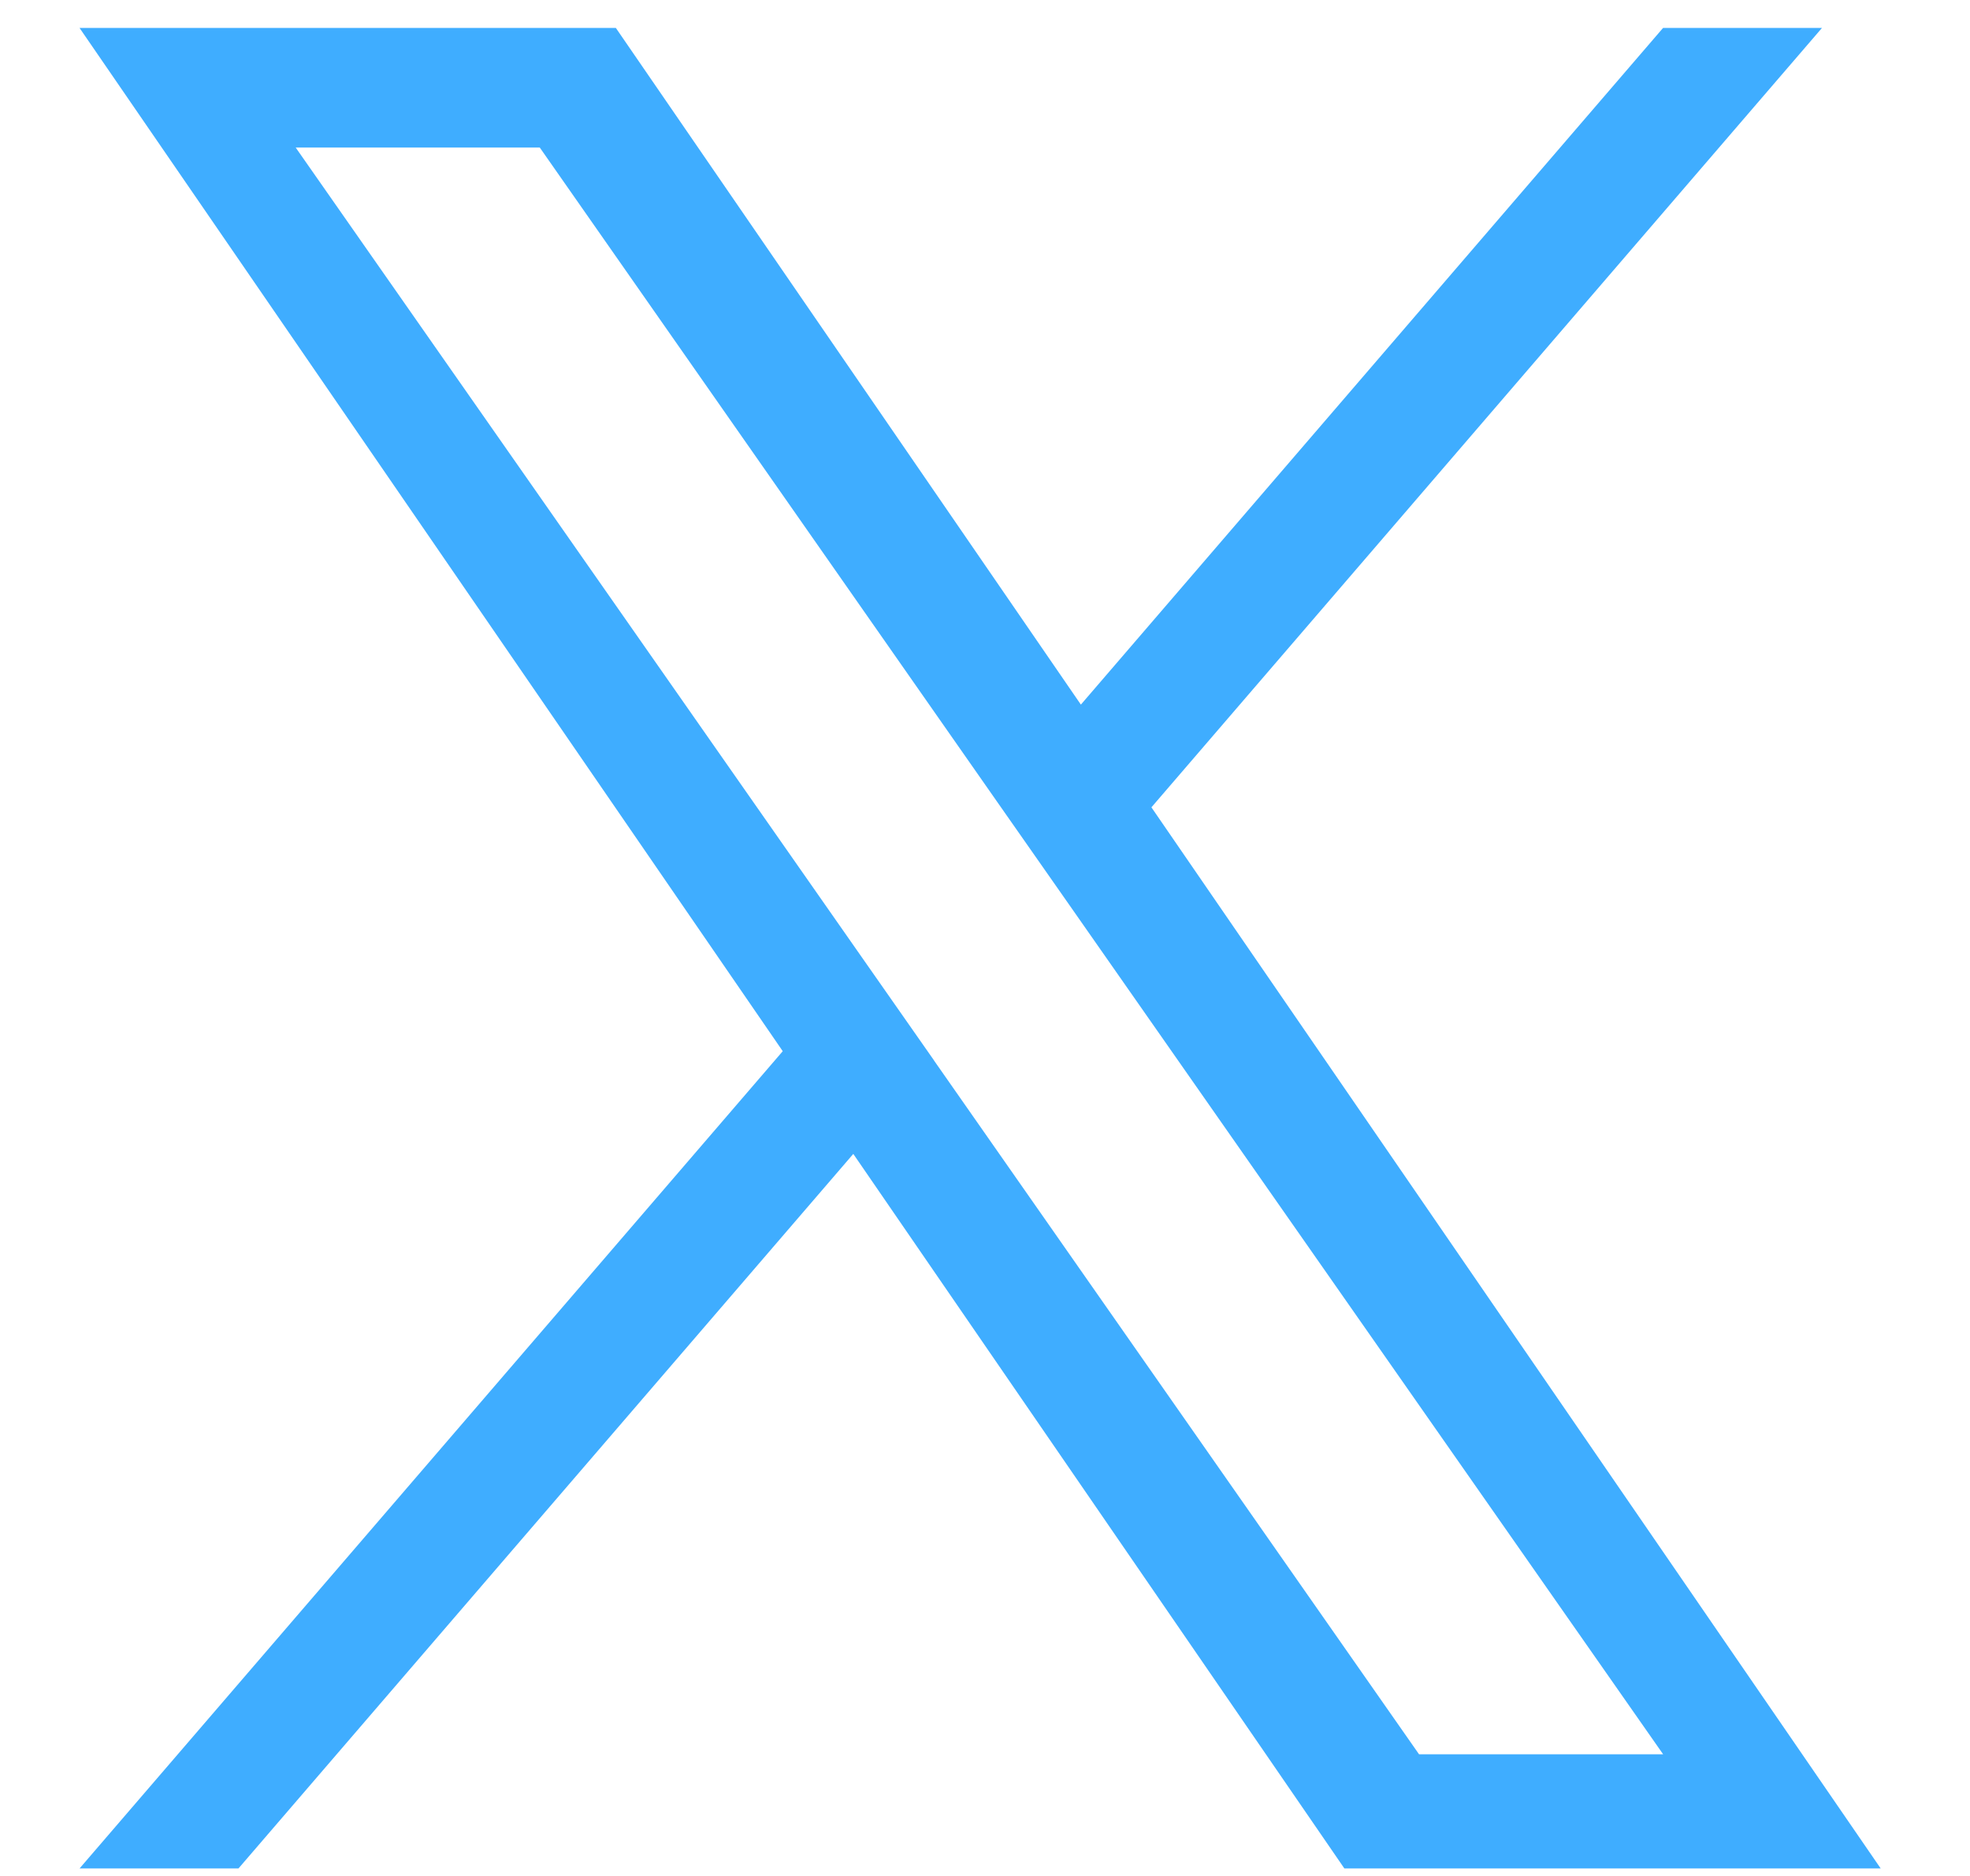
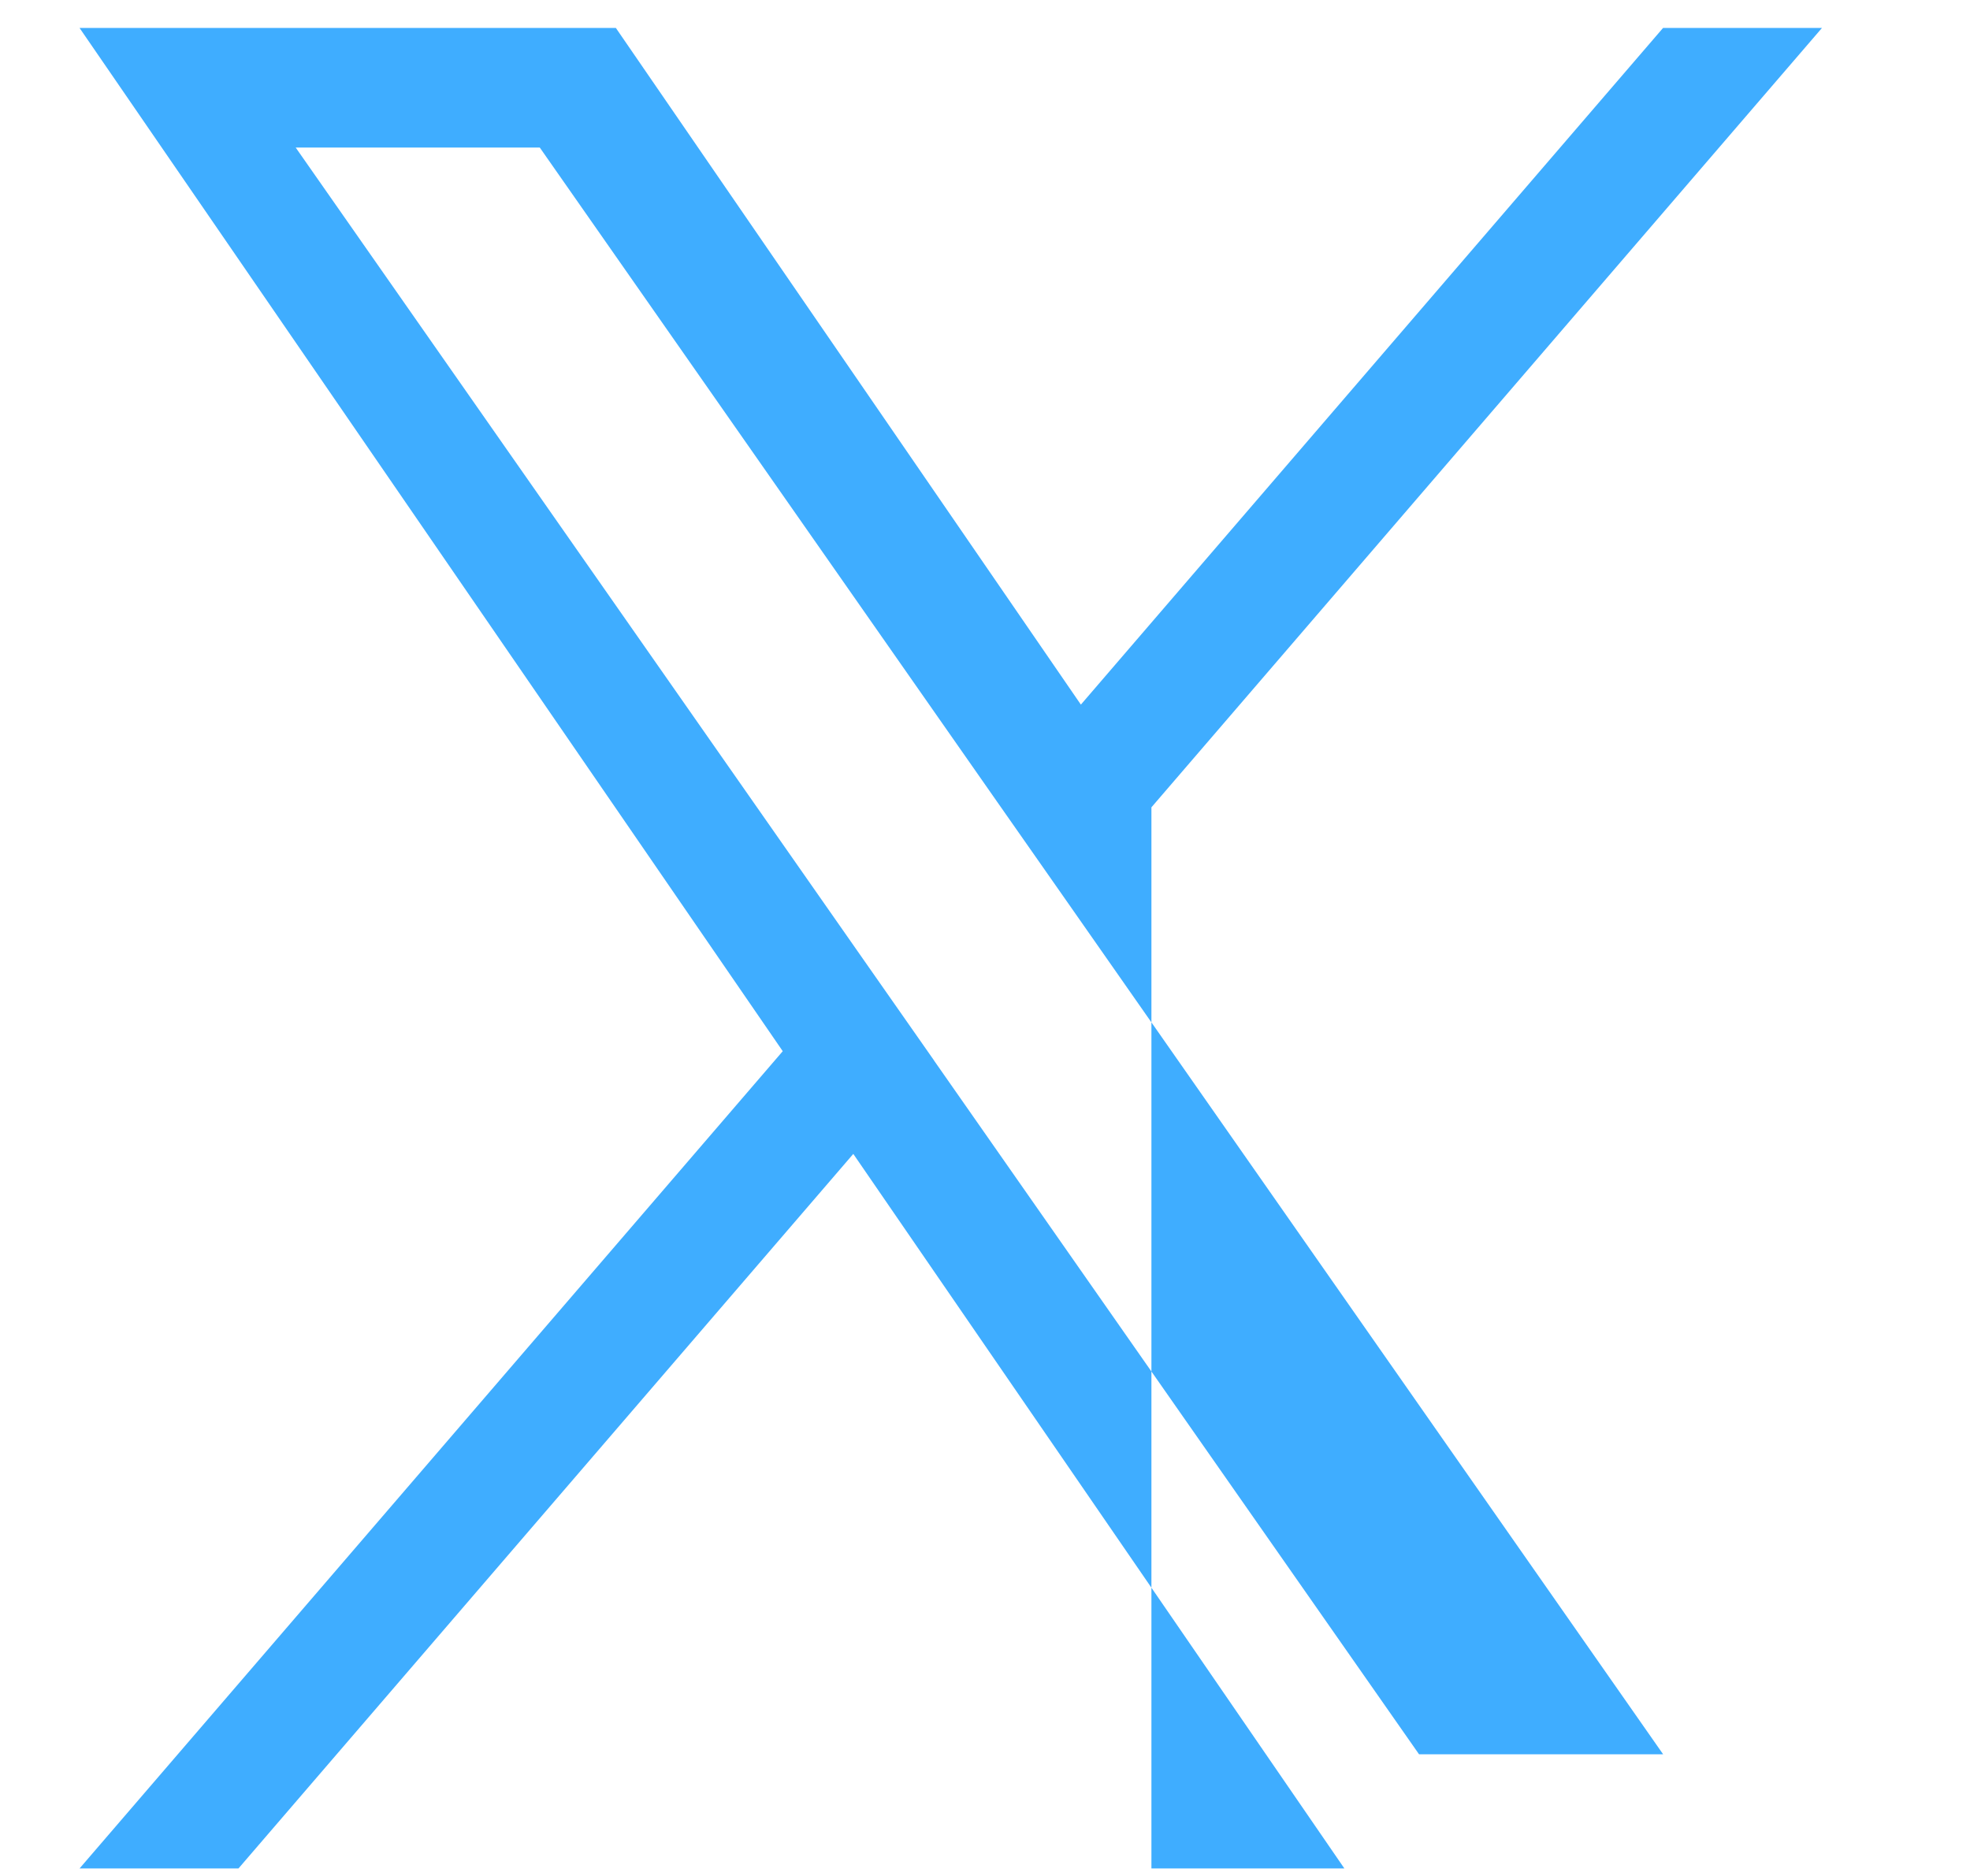
<svg xmlns="http://www.w3.org/2000/svg" width="21" height="20" viewBox="0 0 21 20" fill="none">
-   <path d="M12.274 8.607L19.422 0.298H17.728L11.522 7.512L6.565 0.298H0.848L8.344 11.207L0.848 19.92H2.542L9.096 12.302L14.331 19.92H20.048L12.274 8.607H12.274ZM9.955 11.303L9.195 10.217L3.152 1.573H5.754L10.63 8.549L11.39 9.635L17.729 18.703H15.127L9.955 11.304V11.303Z" fill="#3FADFF" />
+   <path d="M12.274 8.607L19.422 0.298H17.728L11.522 7.512L6.565 0.298H0.848L8.344 11.207L0.848 19.92H2.542L9.096 12.302L14.331 19.92H20.048H12.274ZM9.955 11.303L9.195 10.217L3.152 1.573H5.754L10.63 8.549L11.39 9.635L17.729 18.703H15.127L9.955 11.304V11.303Z" fill="#3FADFF" />
</svg>